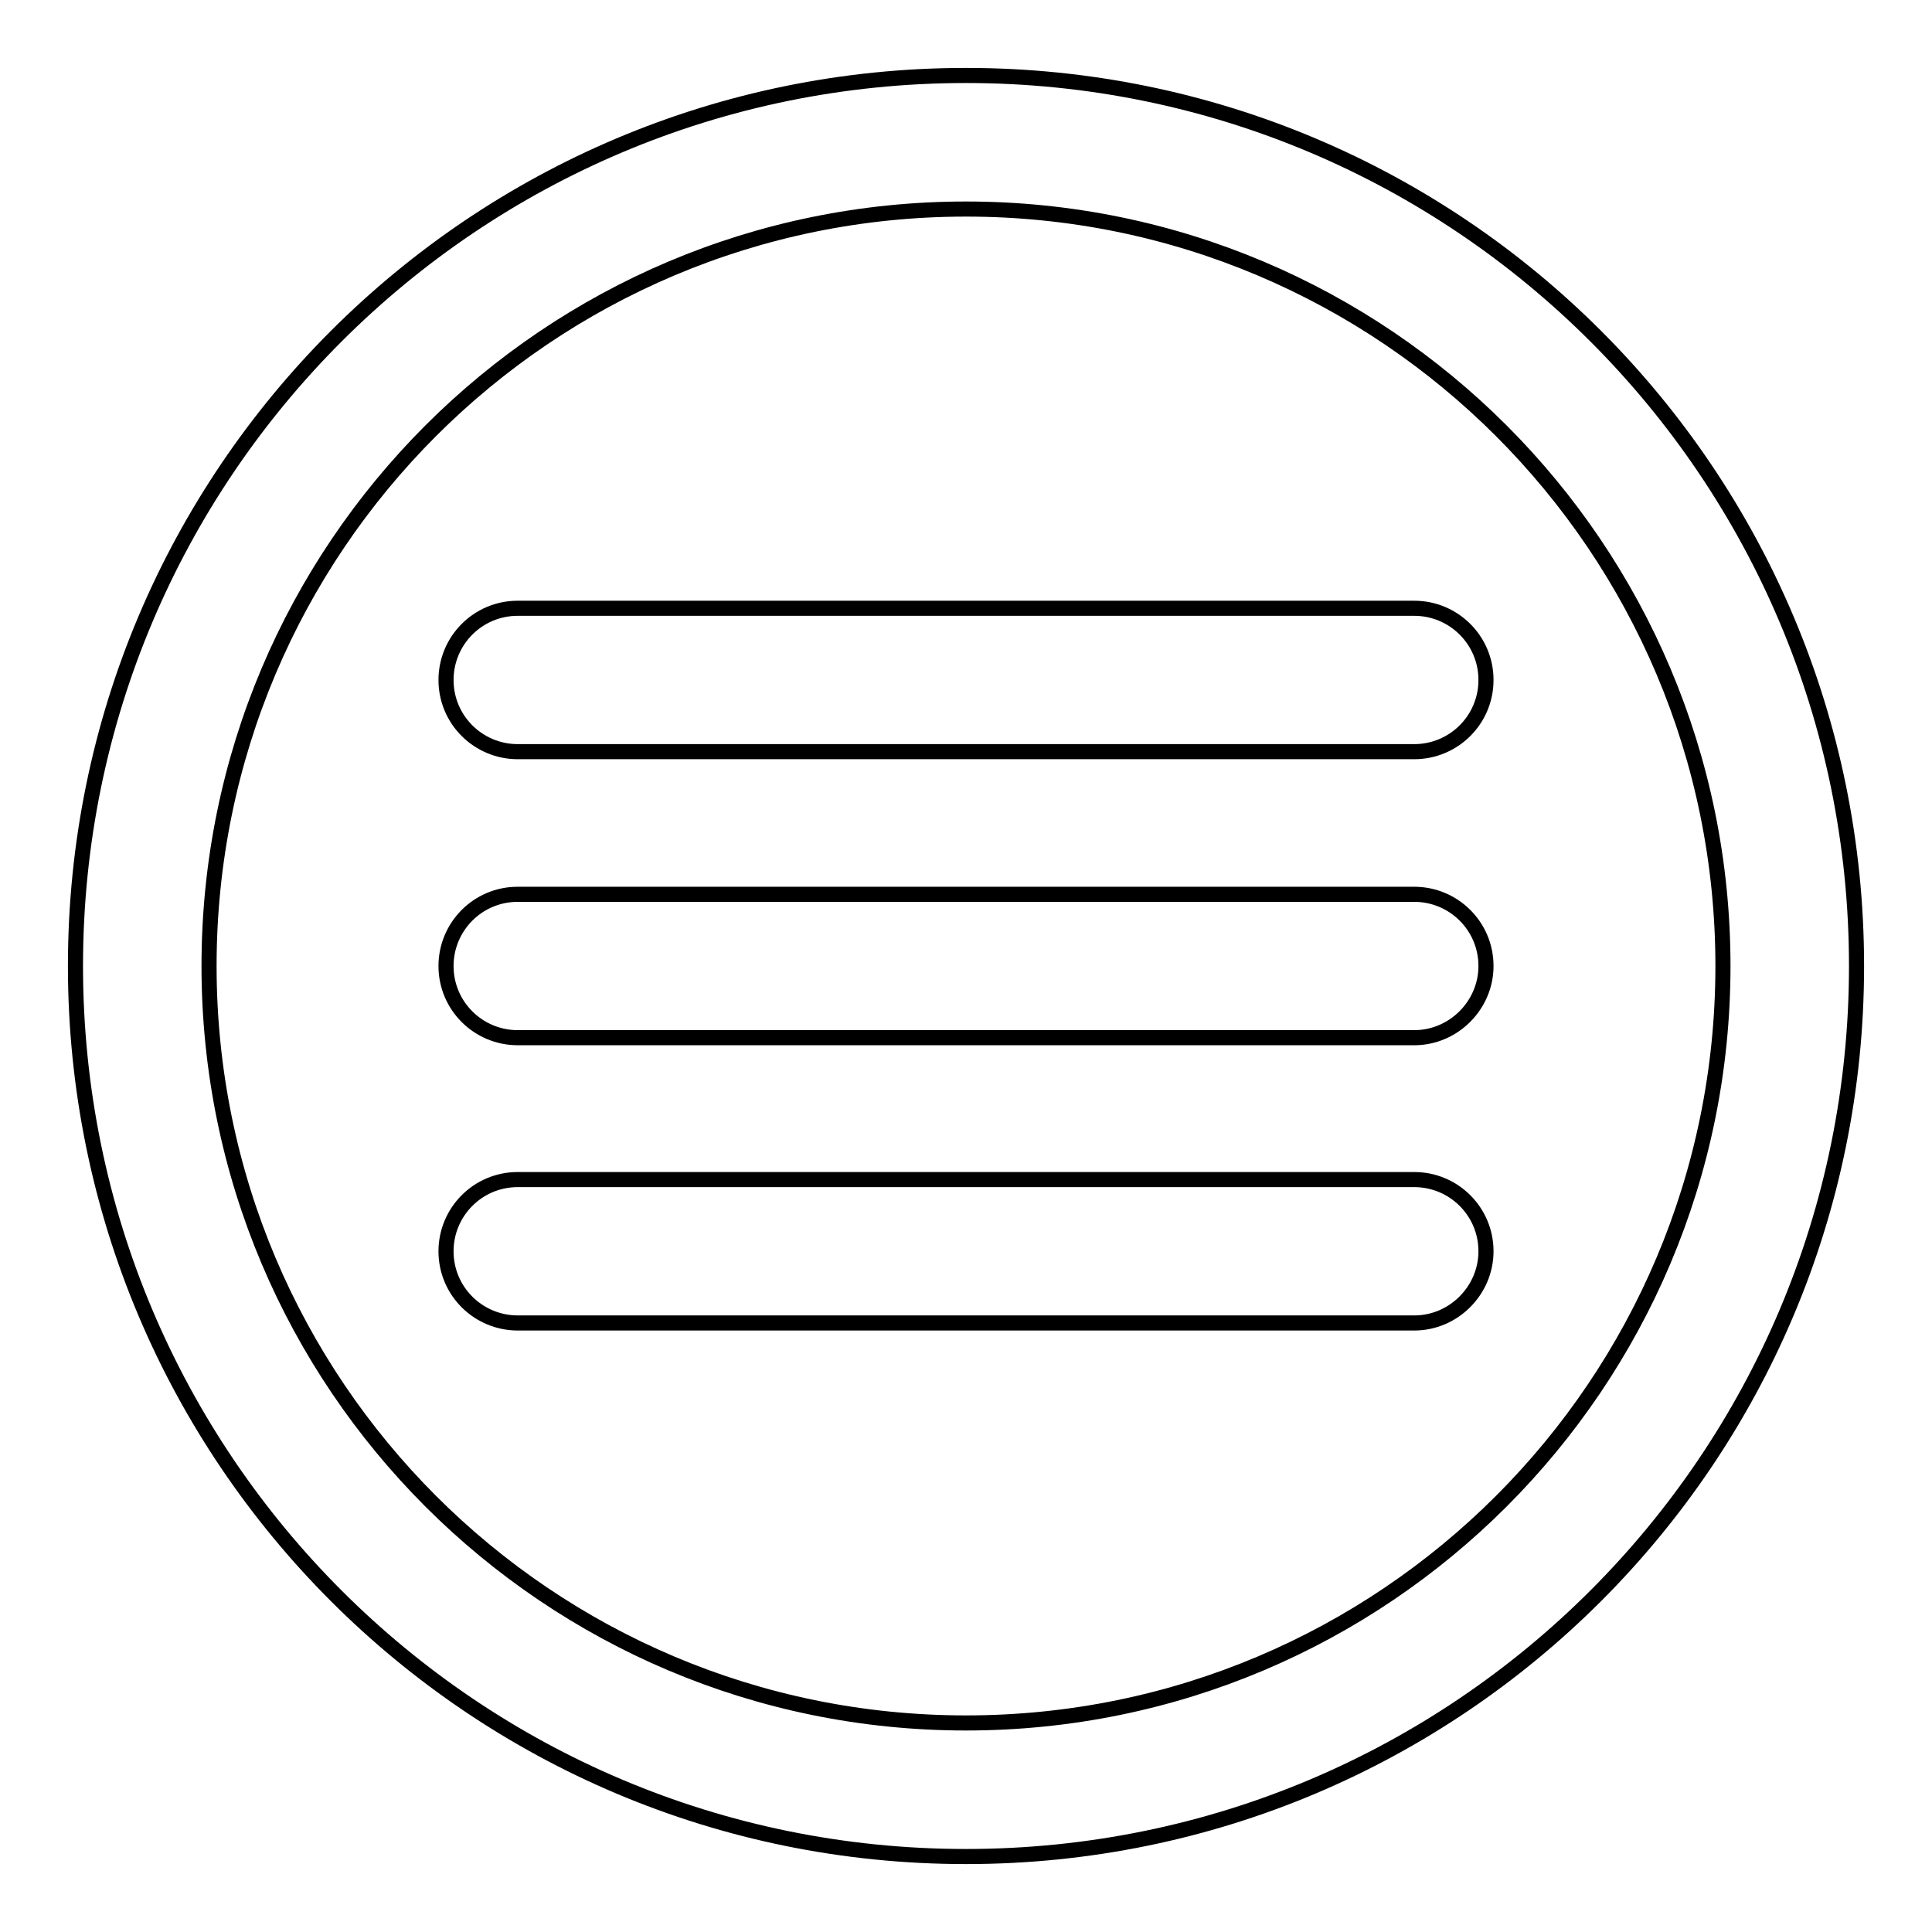
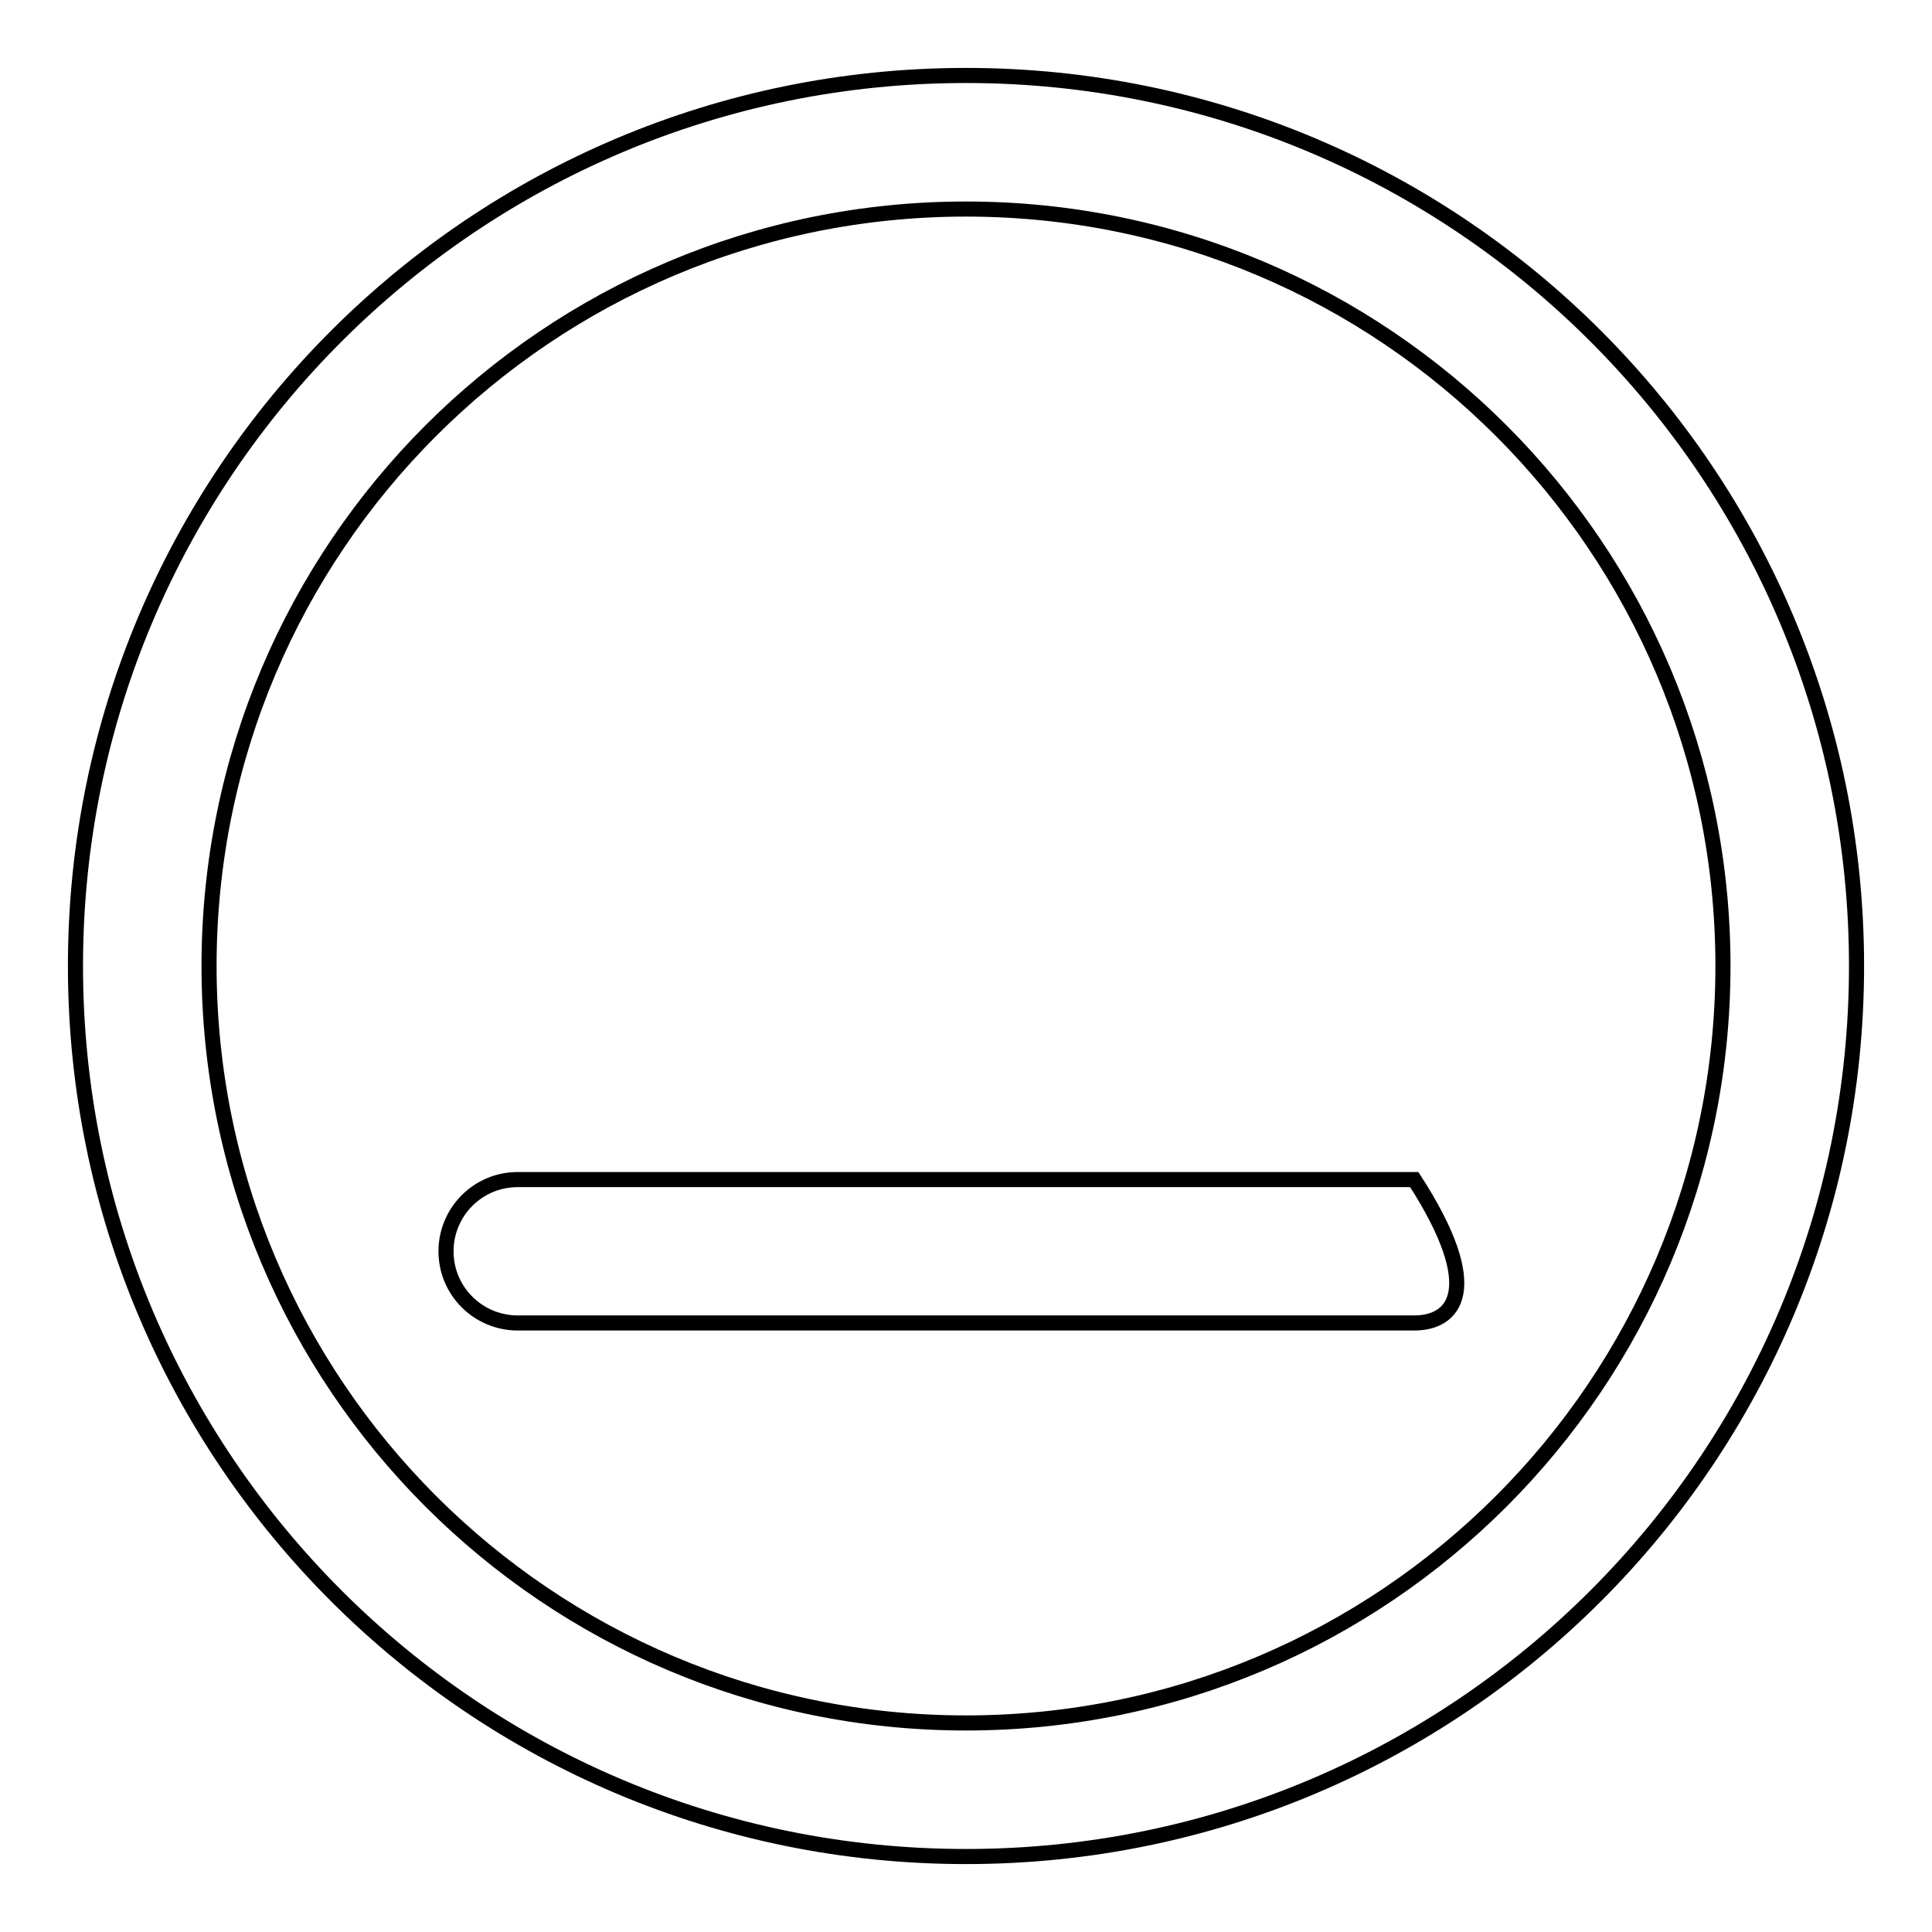
<svg xmlns="http://www.w3.org/2000/svg" version="1.1" x="0px" y="0px" viewBox="0 0 256 256" enable-background="new 0 0 256 256" xml:space="preserve">
  <g>
    <g>
      <path stroke-width="2" fill-opacity="0" stroke="#000000" d="M128,10C62.8,10,10,62.8,10,128c0,65.2,52.8,118,118,118c65.2,0,118-52.8,118-118C246,62.8,193.2,10,128,10z M128,228.3c-55.4,0-100.3-44.9-100.3-100.3C27.7,72.6,72.6,27.7,128,27.7c55.4,0,100.3,44.9,100.3,100.3C228.3,183.4,183.4,228.3,128,228.3z" />
-       <path stroke-width="2" fill-opacity="0" stroke="#000000" d="M187.4,99.6H68.6c-5.2,0-9.5-4.2-9.5-9.5l0,0c0-5.2,4.2-9.5,9.5-9.5h118.8c5.2,0,9.5,4.2,9.5,9.5l0,0C196.9,95.4,192.6,99.6,187.4,99.6z" />
-       <path stroke-width="2" fill-opacity="0" stroke="#000000" d="M187.4,137.5H68.6c-5.2,0-9.5-4.2-9.5-9.5l0,0c0-5.2,4.2-9.5,9.5-9.5h118.8c5.2,0,9.5,4.2,9.5,9.5l0,0C196.9,133.2,192.6,137.5,187.4,137.5z" />
-       <path stroke-width="2" fill-opacity="0" stroke="#000000" d="M187.4,175.3H68.6c-5.2,0-9.5-4.2-9.5-9.5l0,0c0-5.2,4.2-9.5,9.5-9.5h118.8c5.2,0,9.5,4.2,9.5,9.5l0,0C196.9,171,192.6,175.3,187.4,175.3z" />
+       <path stroke-width="2" fill-opacity="0" stroke="#000000" d="M187.4,175.3H68.6c-5.2,0-9.5-4.2-9.5-9.5l0,0c0-5.2,4.2-9.5,9.5-9.5h118.8l0,0C196.9,171,192.6,175.3,187.4,175.3z" />
    </g>
  </g>
</svg>